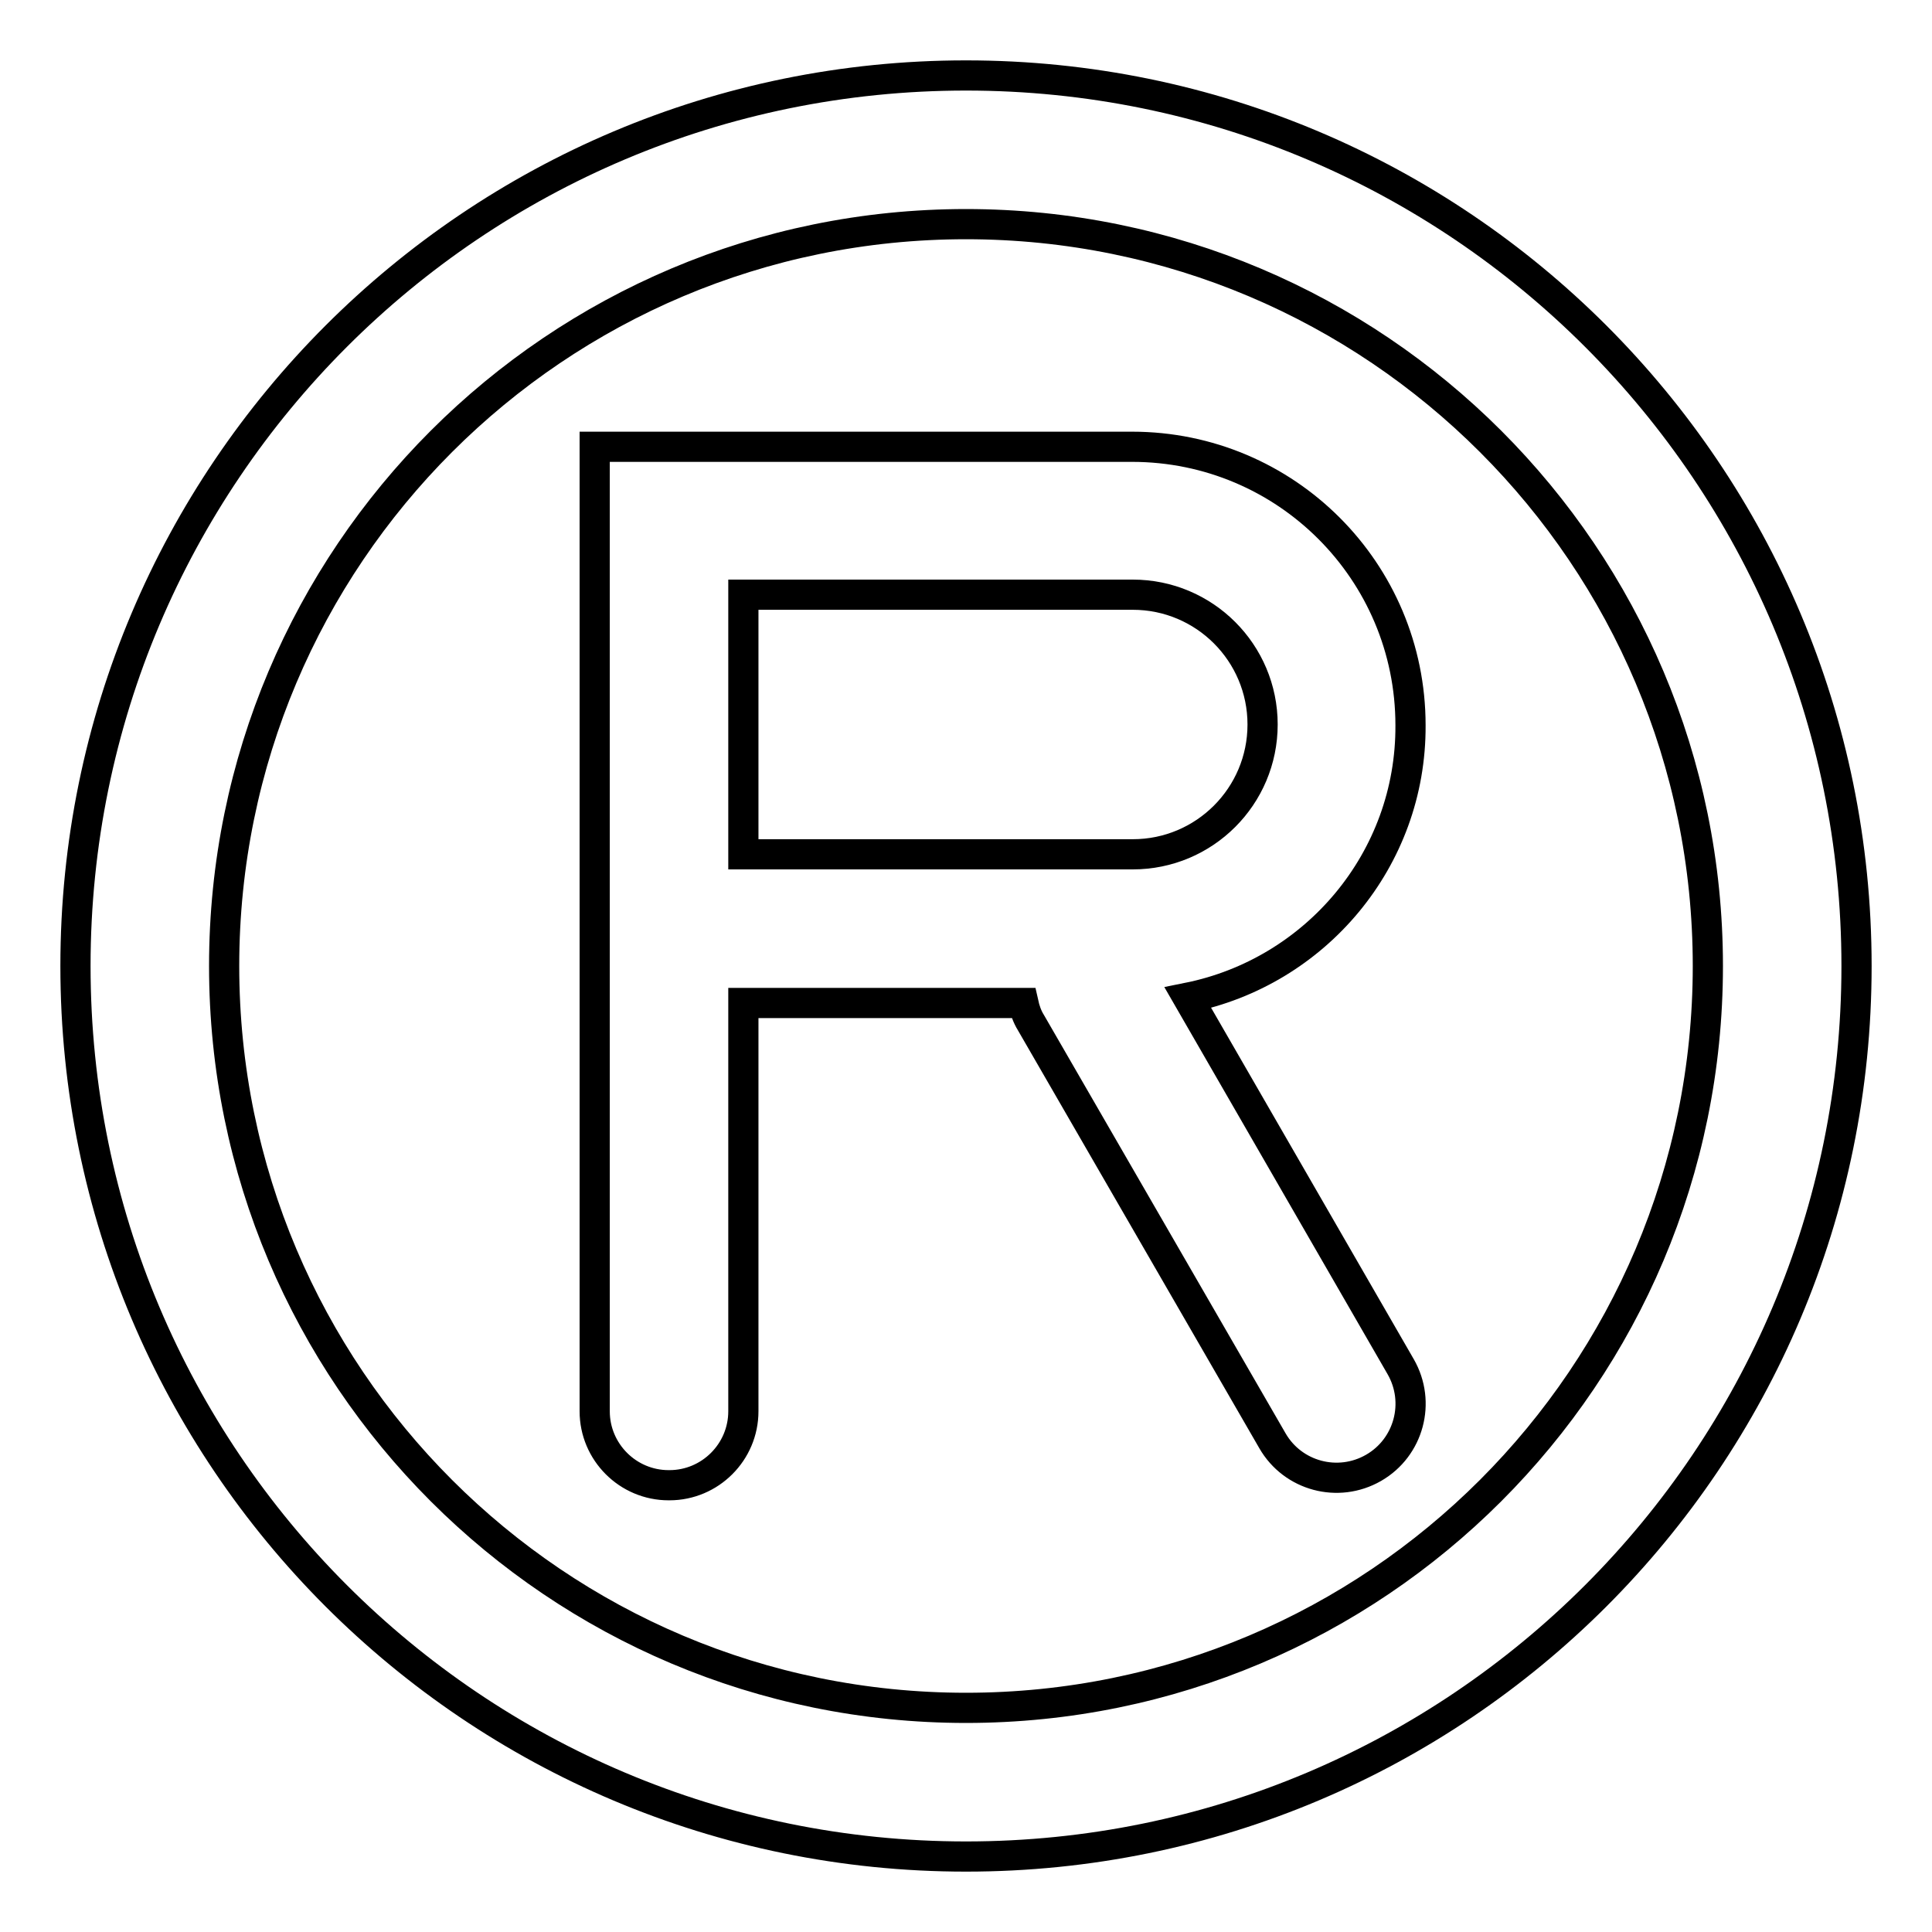
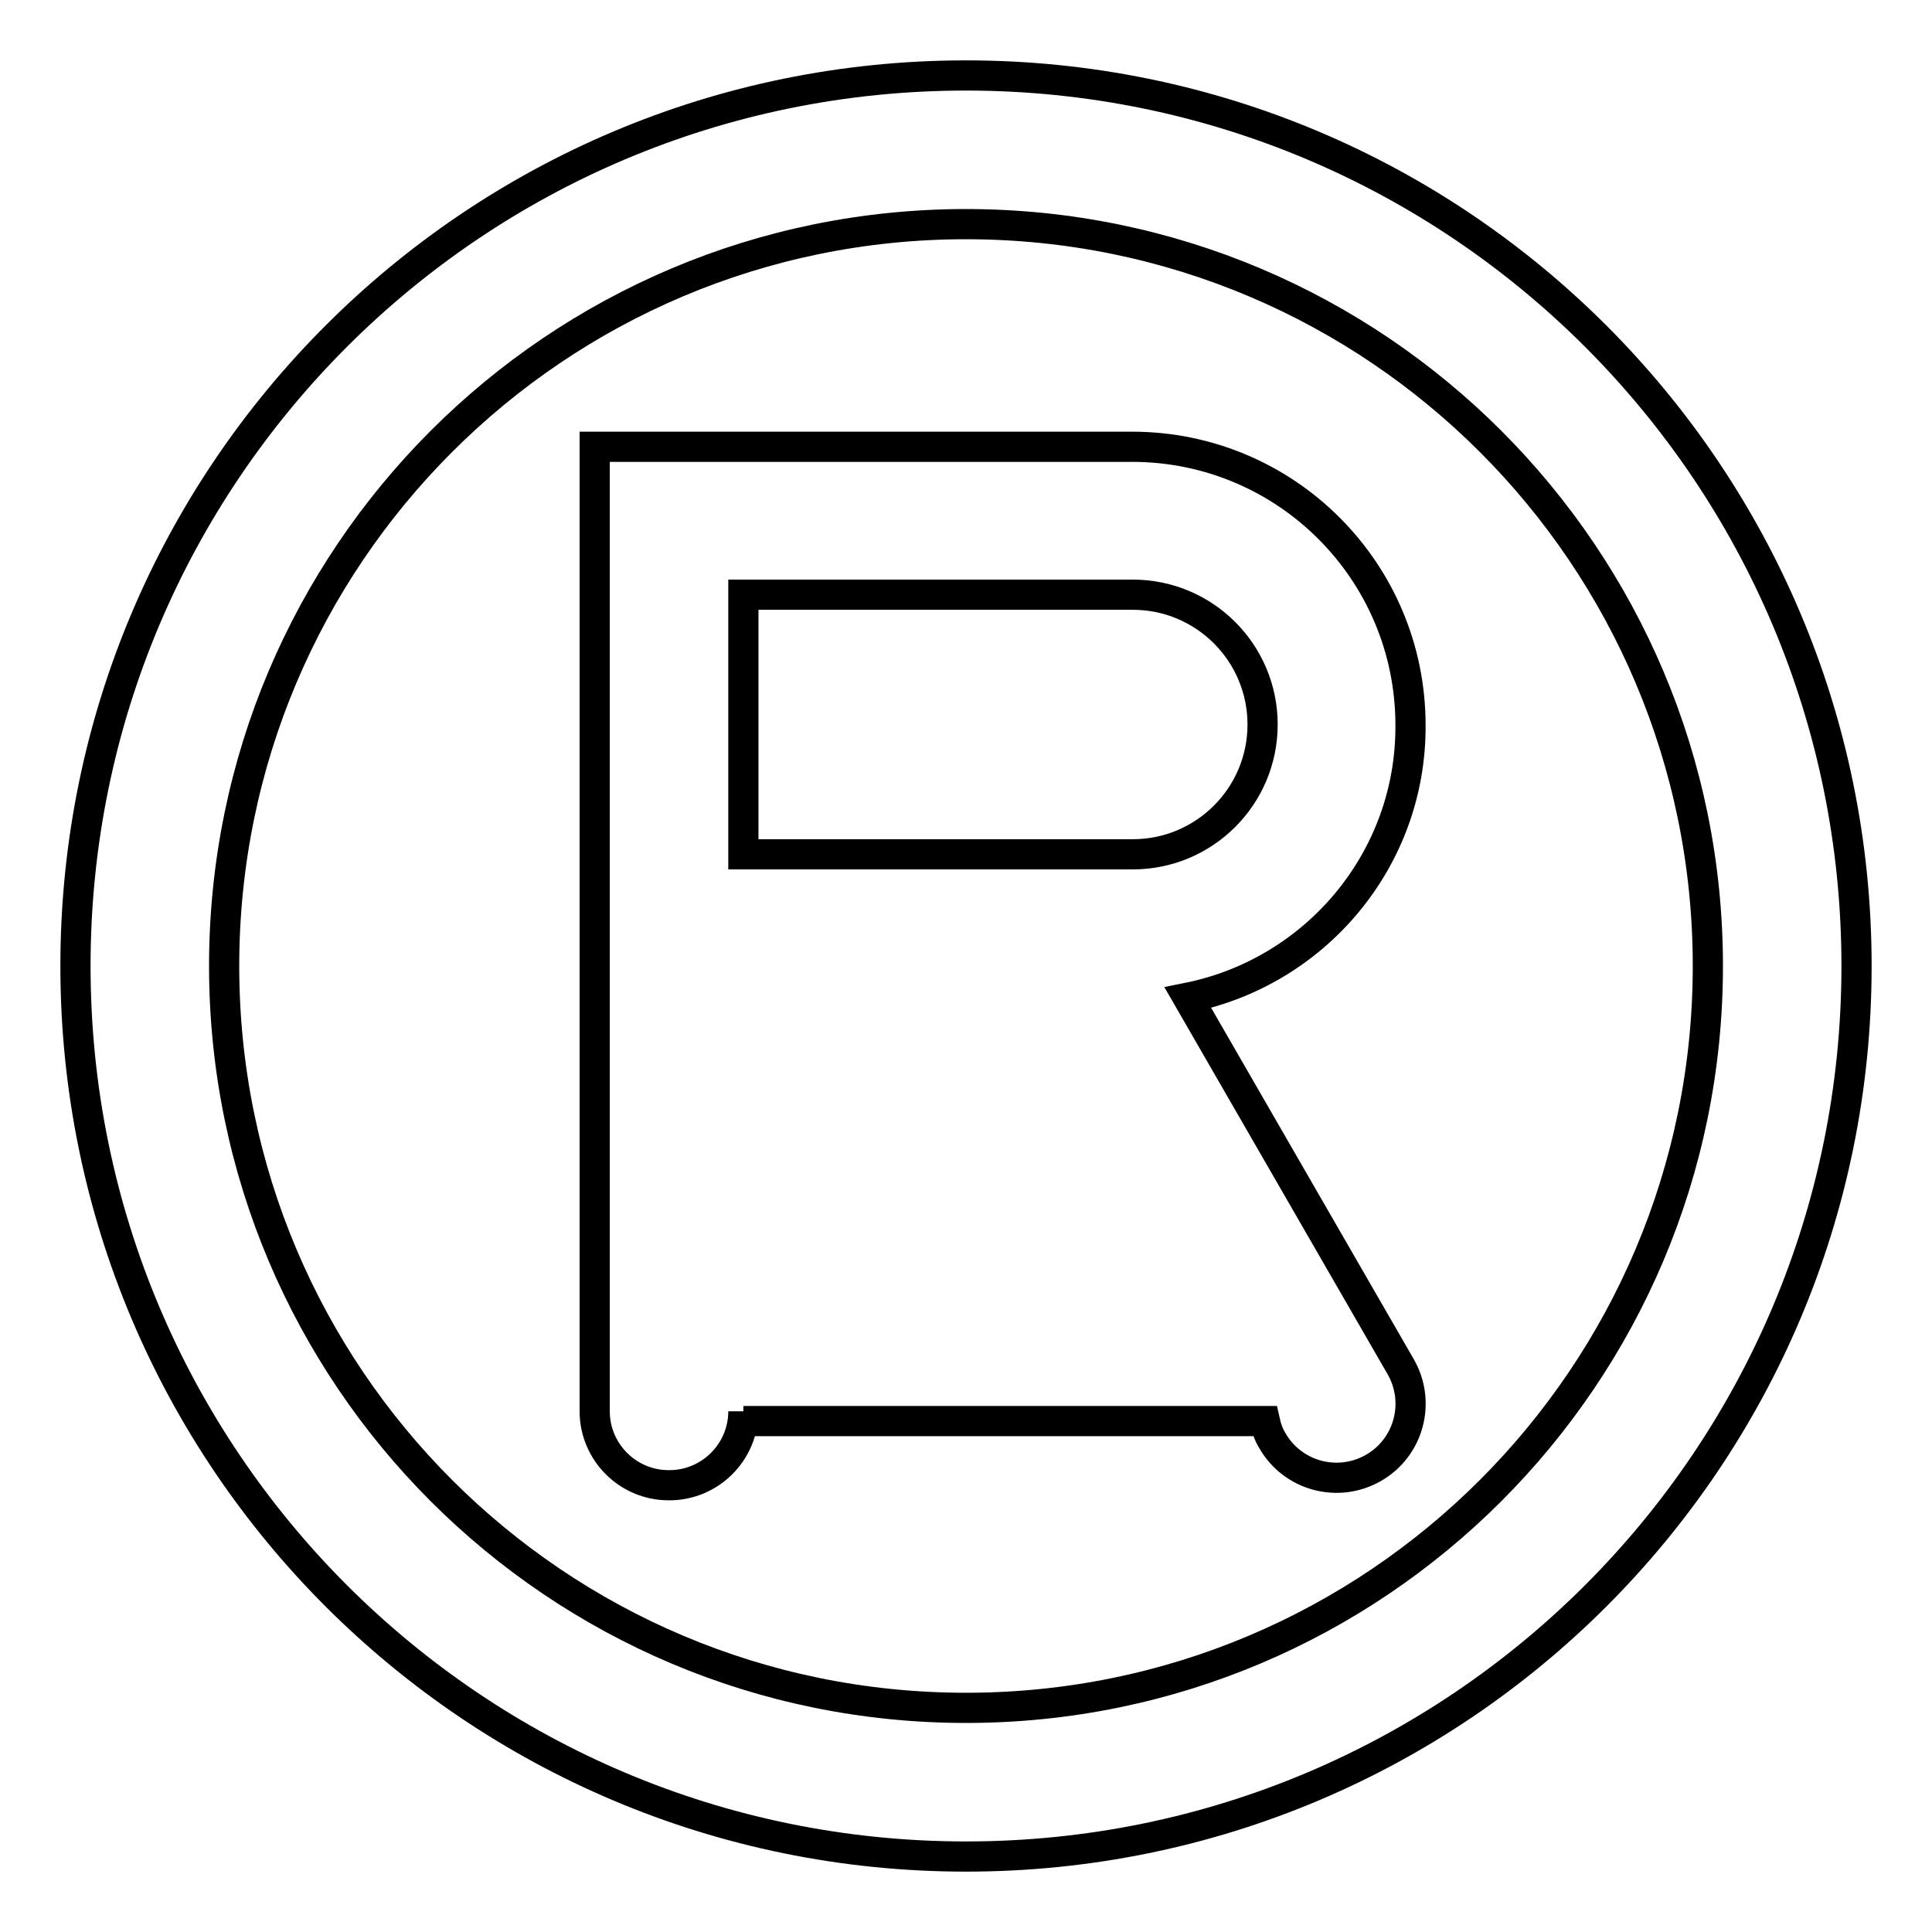
<svg xmlns="http://www.w3.org/2000/svg" version="1.1" x="0px" y="0px" viewBox="0 0 256 256" enable-background="new 0 0 256 256" xml:space="preserve">
  <g>
-     <path stroke-width="4" fill-opacity="0" stroke="#000000" d="M157.4,132.2l28.2,48.9c2.7,4.7,1.1,10.7-3.6,13.4c0,0,0,0,0,0c-4.7,2.7-10.7,1.1-13.4-3.6c0,0,0,0,0,0 l-32-55.4c-0.5-0.8-0.8-1.7-1-2.6H98.5V187c0,5.4-4.4,9.8-9.8,9.8c0,0,0,0-0.1,0c-5.4,0-9.8-4.4-9.8-9.8V59.2h71.2 c20.4,0,36.9,16.5,36.9,36.9C187,113.9,174.3,128.8,157.4,132.2z M128,246c-65.2,0-118-52.8-118-118C10,62.8,62.8,10,128,10 c65.2,0,118,52.8,118,118C246,193.2,193.2,246,128,246z M128,226.3c54.3,0,98.3-44,98.3-98.3s-44-98.3-98.3-98.3 s-98.3,44-98.3,98.3S73.7,226.3,128,226.3L128,226.3z M98.5,78.8v34.4h51.6c9.5,0,17.2-7.7,17.2-17.2c0-9.5-7.7-17.2-17.2-17.2 H98.5z" />
+     <path stroke-width="4" fill-opacity="0" stroke="#000000" d="M157.4,132.2l28.2,48.9c2.7,4.7,1.1,10.7-3.6,13.4c0,0,0,0,0,0c-4.7,2.7-10.7,1.1-13.4-3.6c0,0,0,0,0,0 c-0.5-0.8-0.8-1.7-1-2.6H98.5V187c0,5.4-4.4,9.8-9.8,9.8c0,0,0,0-0.1,0c-5.4,0-9.8-4.4-9.8-9.8V59.2h71.2 c20.4,0,36.9,16.5,36.9,36.9C187,113.9,174.3,128.8,157.4,132.2z M128,246c-65.2,0-118-52.8-118-118C10,62.8,62.8,10,128,10 c65.2,0,118,52.8,118,118C246,193.2,193.2,246,128,246z M128,226.3c54.3,0,98.3-44,98.3-98.3s-44-98.3-98.3-98.3 s-98.3,44-98.3,98.3S73.7,226.3,128,226.3L128,226.3z M98.5,78.8v34.4h51.6c9.5,0,17.2-7.7,17.2-17.2c0-9.5-7.7-17.2-17.2-17.2 H98.5z" />
  </g>
</svg>